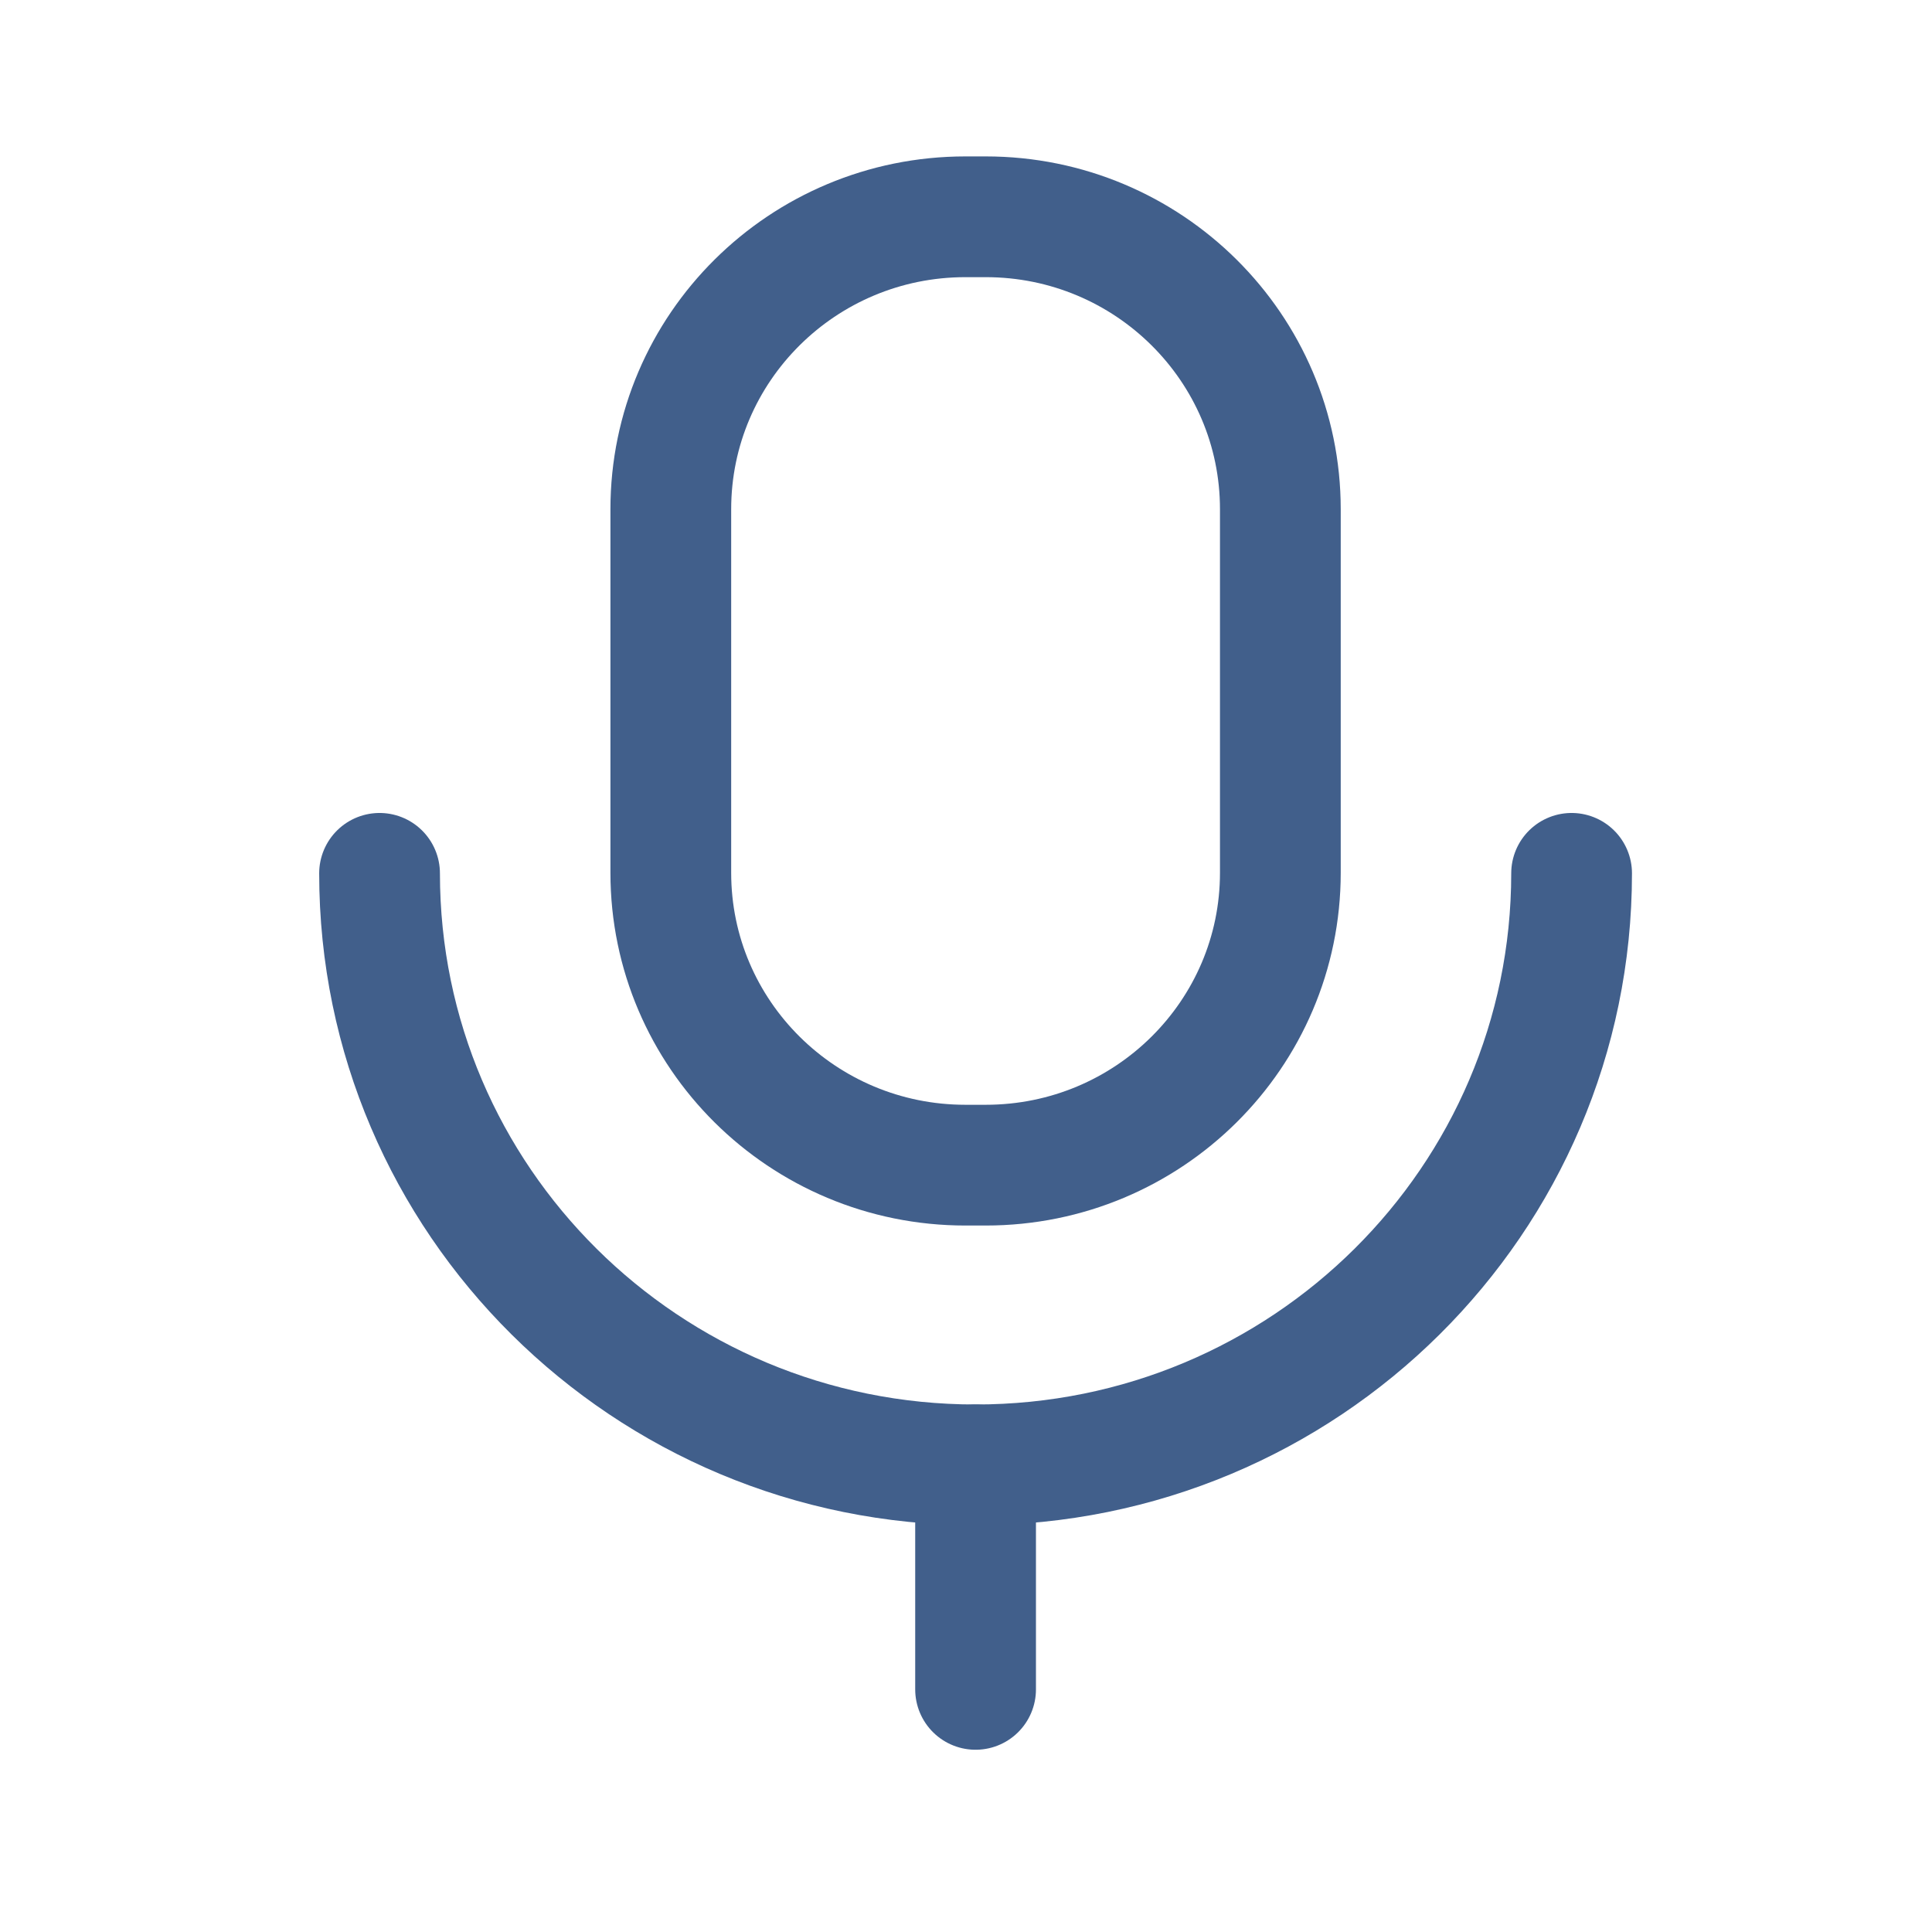
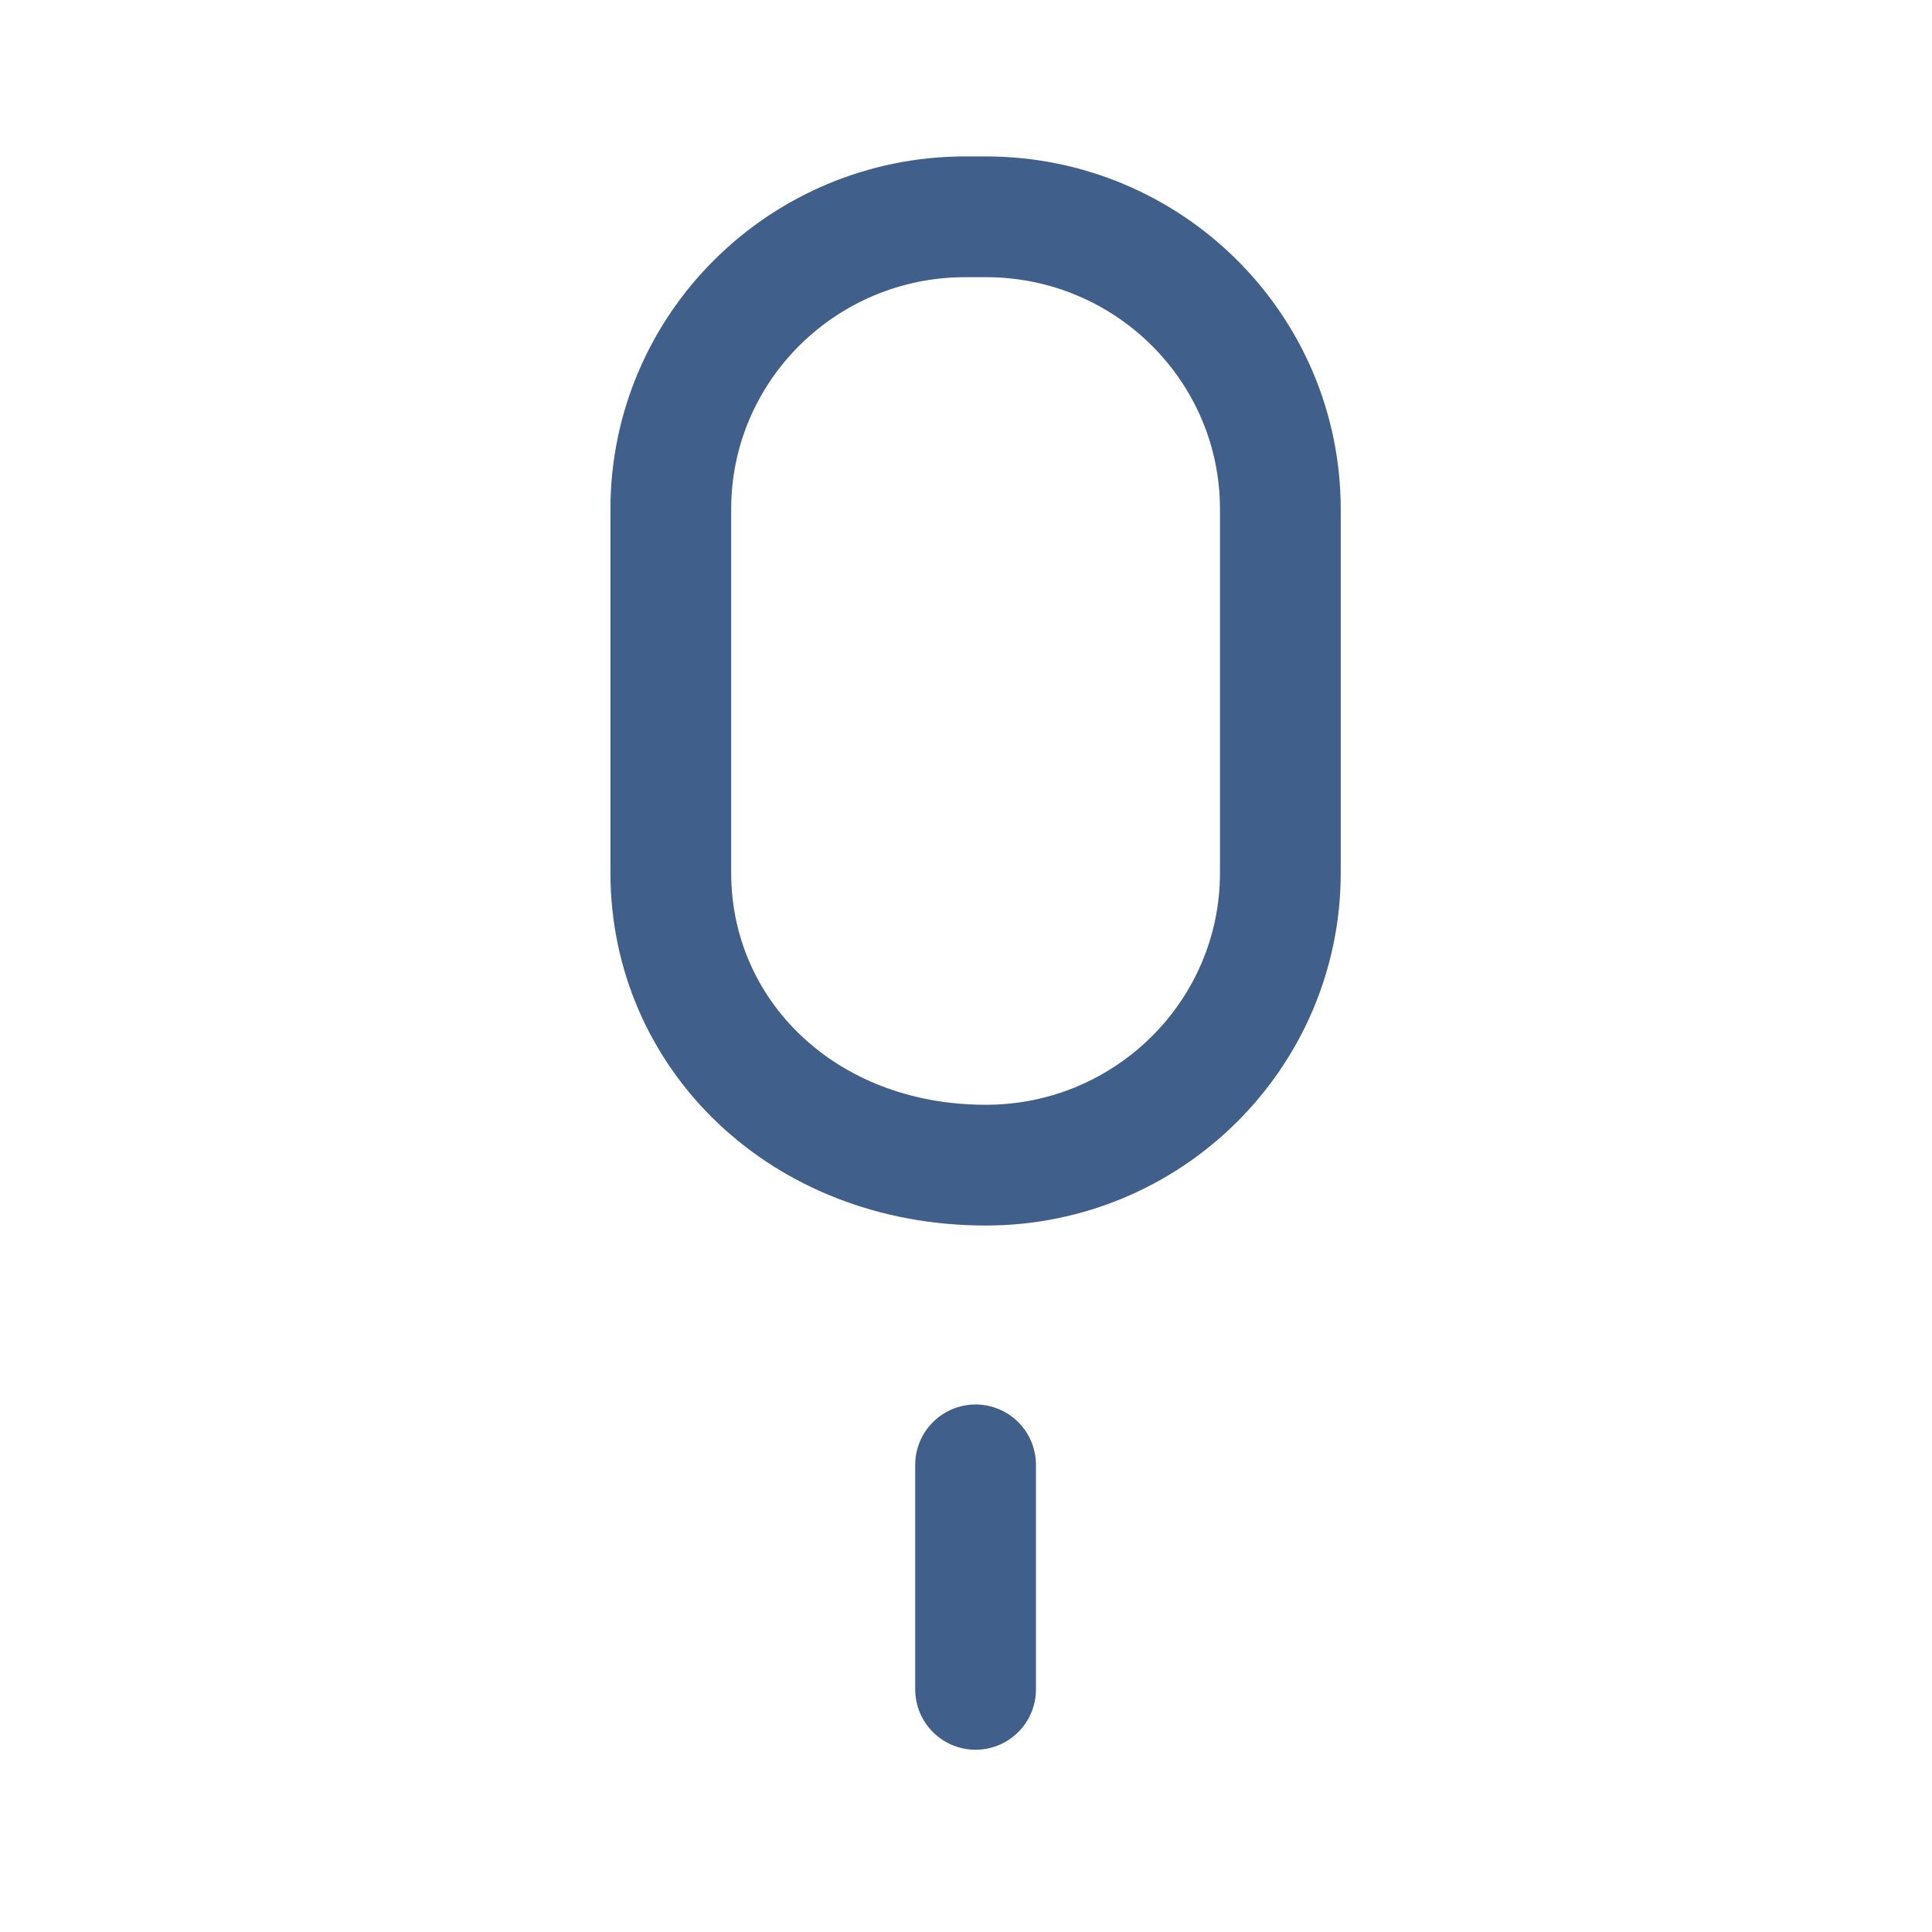
<svg xmlns="http://www.w3.org/2000/svg" width="24" height="24" viewBox="0 0 24 24" fill="none">
-   <path d="M4.715 10.849C4.715 14.908 8.029 18.197 12.119 18.197C16.208 18.197 19.523 14.908 19.523 10.849" stroke="#415F8B" stroke-width="1.5" stroke-linecap="round" stroke-linejoin="round" />
  <path d="M12.119 20.986V18.197" stroke="#415F8B" stroke-width="1.5" stroke-linecap="round" stroke-linejoin="round" />
-   <path fill-rule="evenodd" clip-rule="evenodd" d="M12.245 14.474H11.993C9.972 14.474 8.333 12.848 8.333 10.842V6.326C8.333 4.32 9.972 2.693 11.993 2.693H12.245C14.266 2.693 15.905 4.32 15.905 6.326V10.842C15.905 12.848 14.266 14.474 12.245 14.474Z" stroke="#415F8B" stroke-width="1.5" stroke-linecap="round" stroke-linejoin="round" />
+   <path fill-rule="evenodd" clip-rule="evenodd" d="M12.245 14.474C9.972 14.474 8.333 12.848 8.333 10.842V6.326C8.333 4.32 9.972 2.693 11.993 2.693H12.245C14.266 2.693 15.905 4.32 15.905 6.326V10.842C15.905 12.848 14.266 14.474 12.245 14.474Z" stroke="#415F8B" stroke-width="1.5" stroke-linecap="round" stroke-linejoin="round" />
</svg>